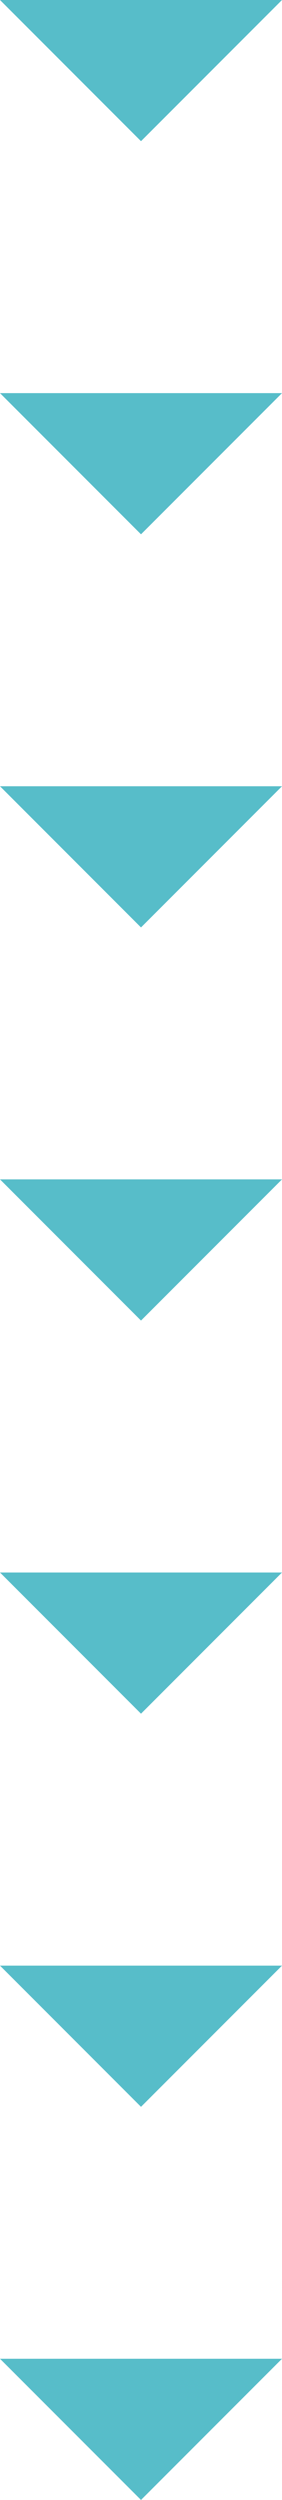
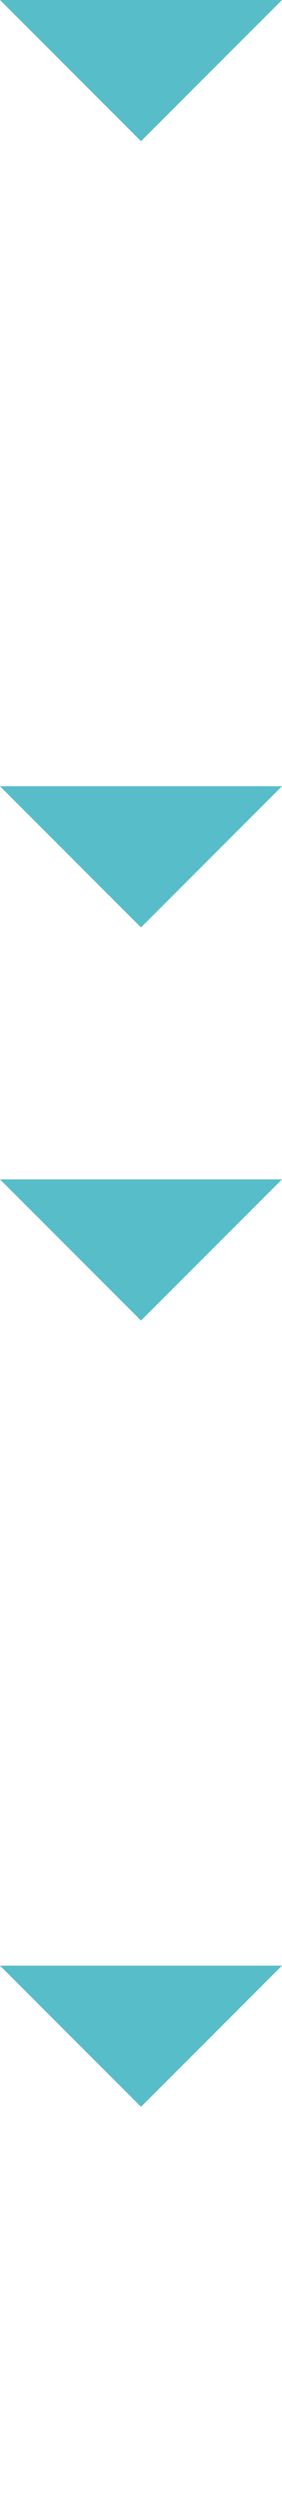
<svg xmlns="http://www.w3.org/2000/svg" width="67.251" height="595.376" viewBox="0 0 67.251 595.376" version="1.1" id="svg10">
  <defs id="defs14" />
  <g id="Gruppe_254" data-name="Gruppe 254" transform="translate(-761.853 -994.122)">
    <path id="Pfad_184" data-name="Pfad 184" d="M33.626,0,0,33.626H67.251Z" transform="translate(829.104 1027.748) rotate(180)" fill="#57bdc9" />
-     <path id="Pfad_185" data-name="Pfad 185" d="M33.626,0,0,33.626H67.251Z" transform="translate(829.104 1121.373) rotate(180)" fill="#57bdc9" />
+     <path id="Pfad_185" data-name="Pfad 185" d="M33.626,0,0,33.626Z" transform="translate(829.104 1121.373) rotate(180)" fill="#57bdc9" />
    <path id="Pfad_186" data-name="Pfad 186" d="M33.626,0,0,33.626H67.251Z" transform="translate(829.104 1214.998) rotate(180)" fill="#57bdc9" />
    <path id="Pfad_187" data-name="Pfad 187" d="M33.626,0,0,33.626H67.251Z" transform="translate(829.104 1308.623) rotate(180)" fill="#57bdc9" />
-     <path id="Pfad_188" data-name="Pfad 188" d="M33.626,0,0,33.626H67.251Z" transform="translate(829.104 1402.248) rotate(180)" fill="#57bdc9" />
    <path id="Pfad_189" data-name="Pfad 189" d="M33.626,0,0,33.626H67.251Z" transform="translate(829.104 1495.873) rotate(180)" fill="#57bdc9" />
-     <path id="Pfad_190" data-name="Pfad 190" d="M33.626,0,0,33.626H67.251Z" transform="translate(829.104 1589.498) rotate(180)" fill="#57bdc9" />
  </g>
</svg>